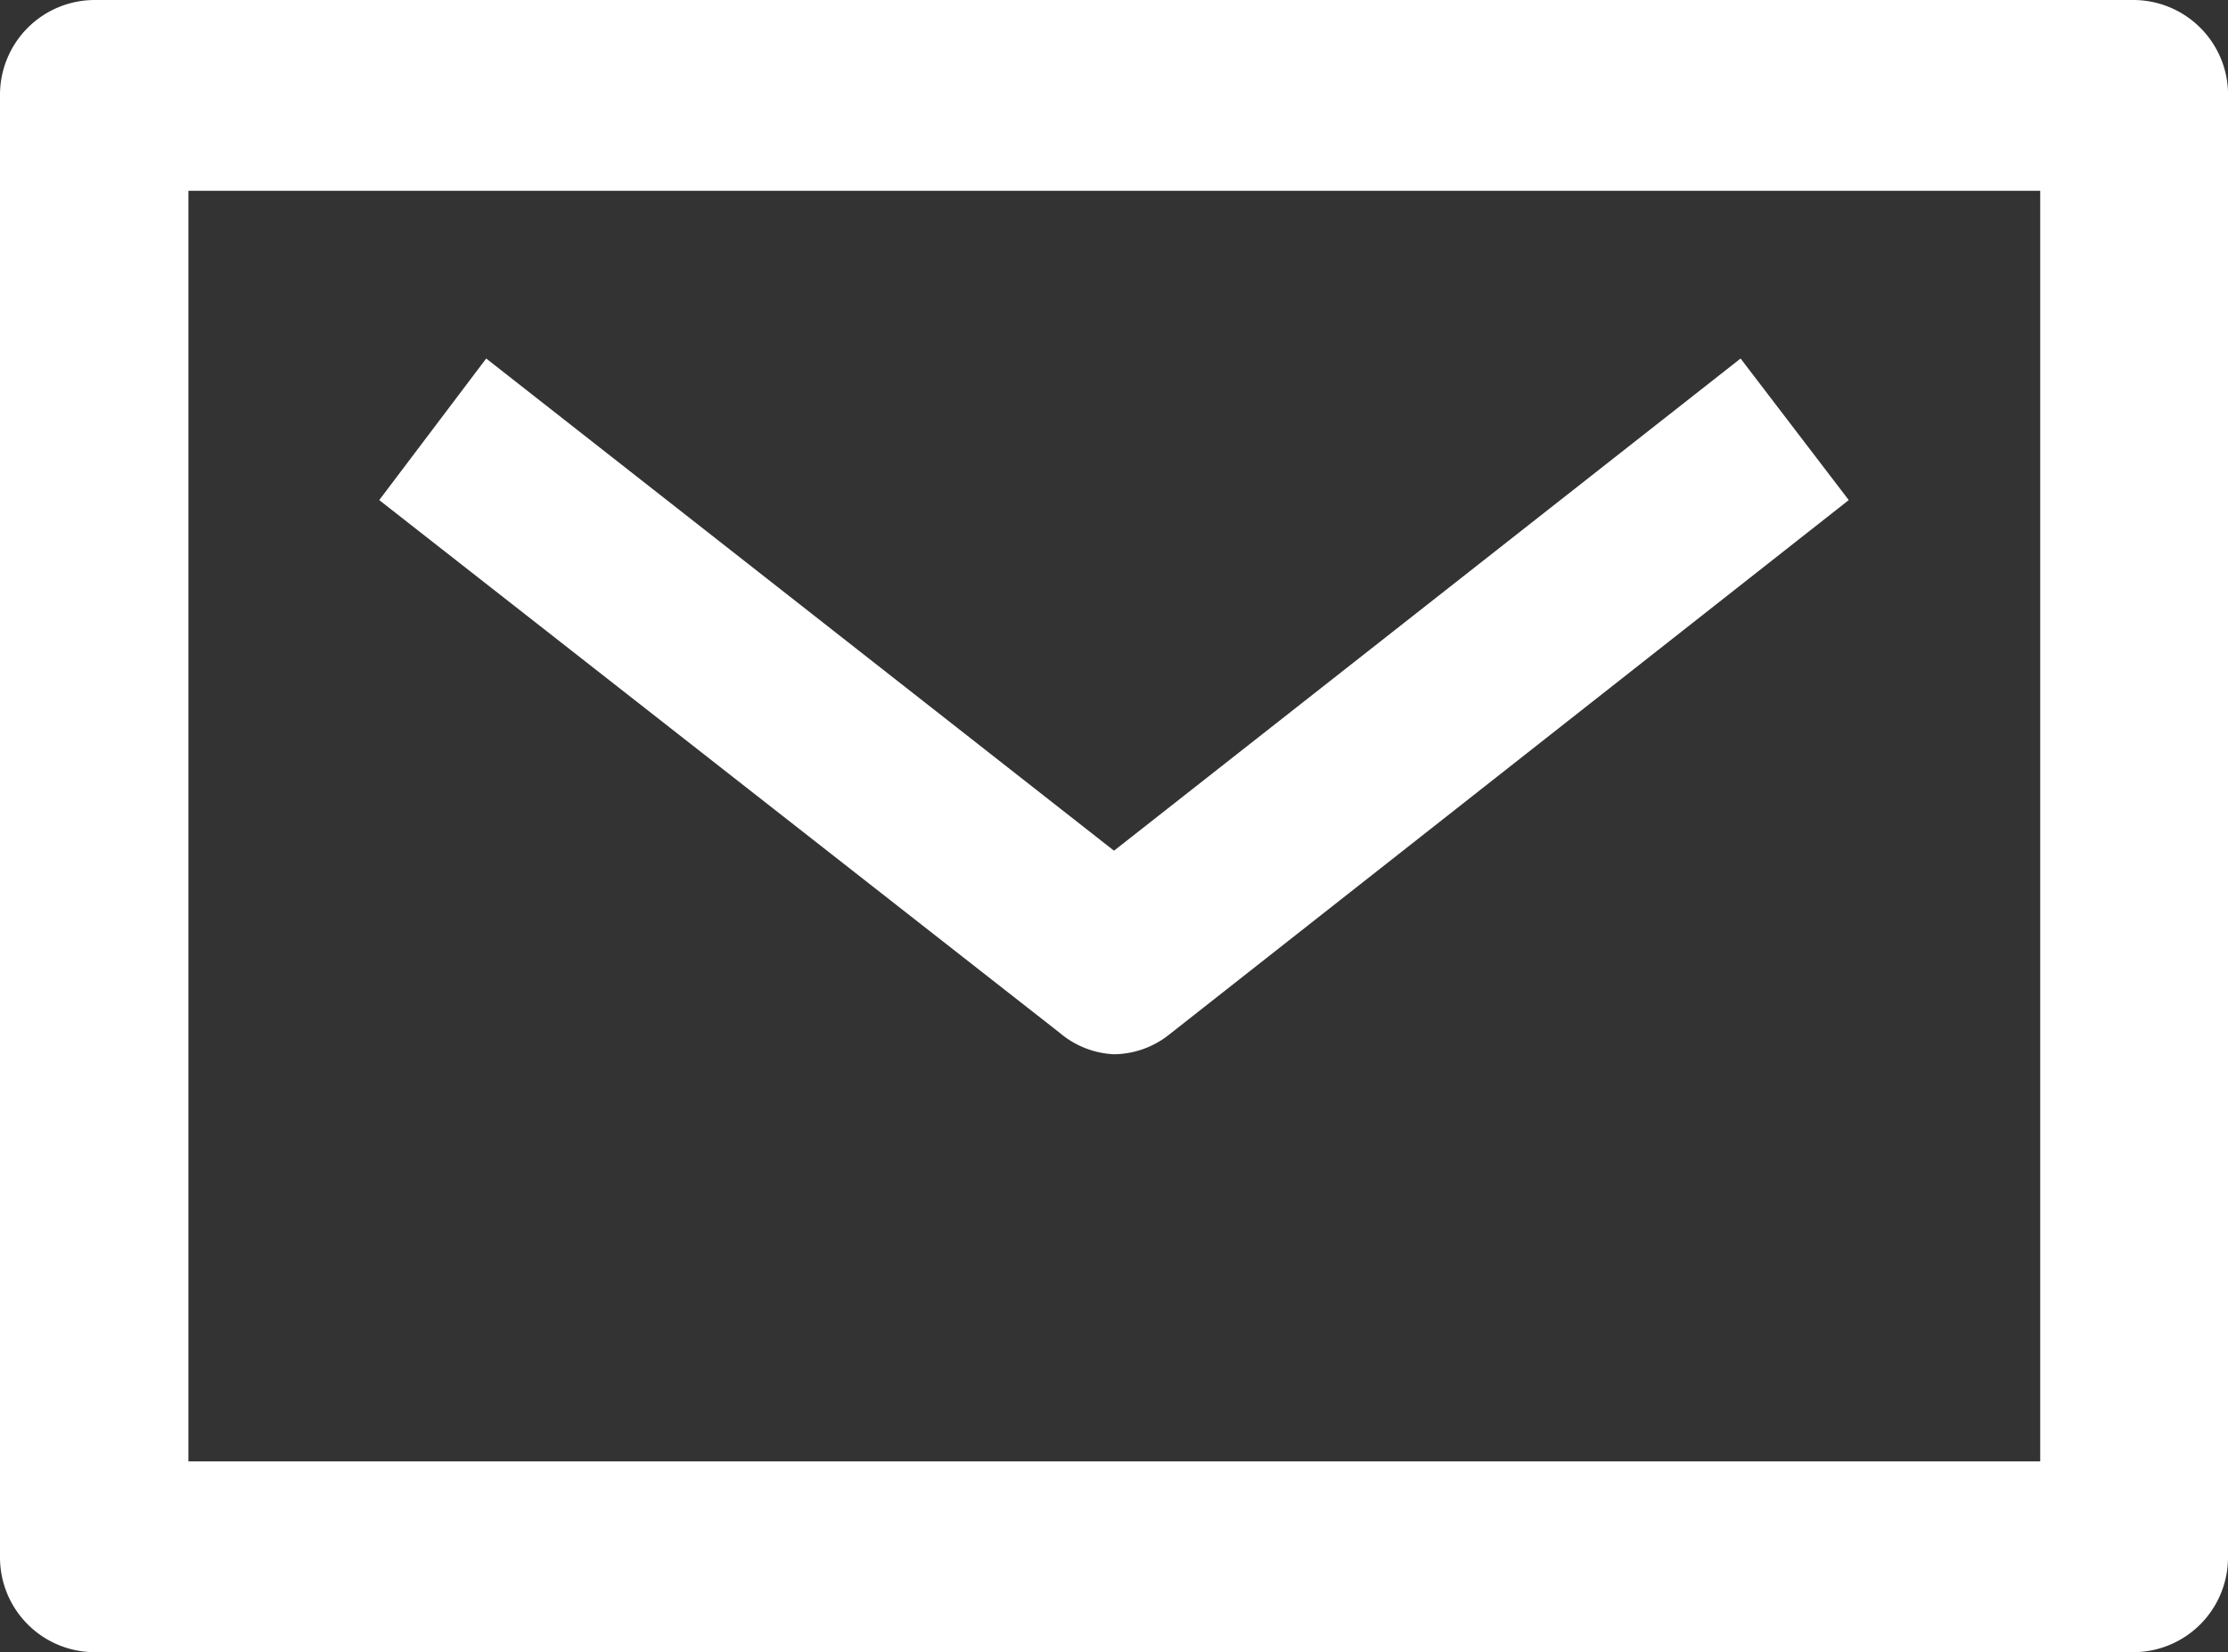
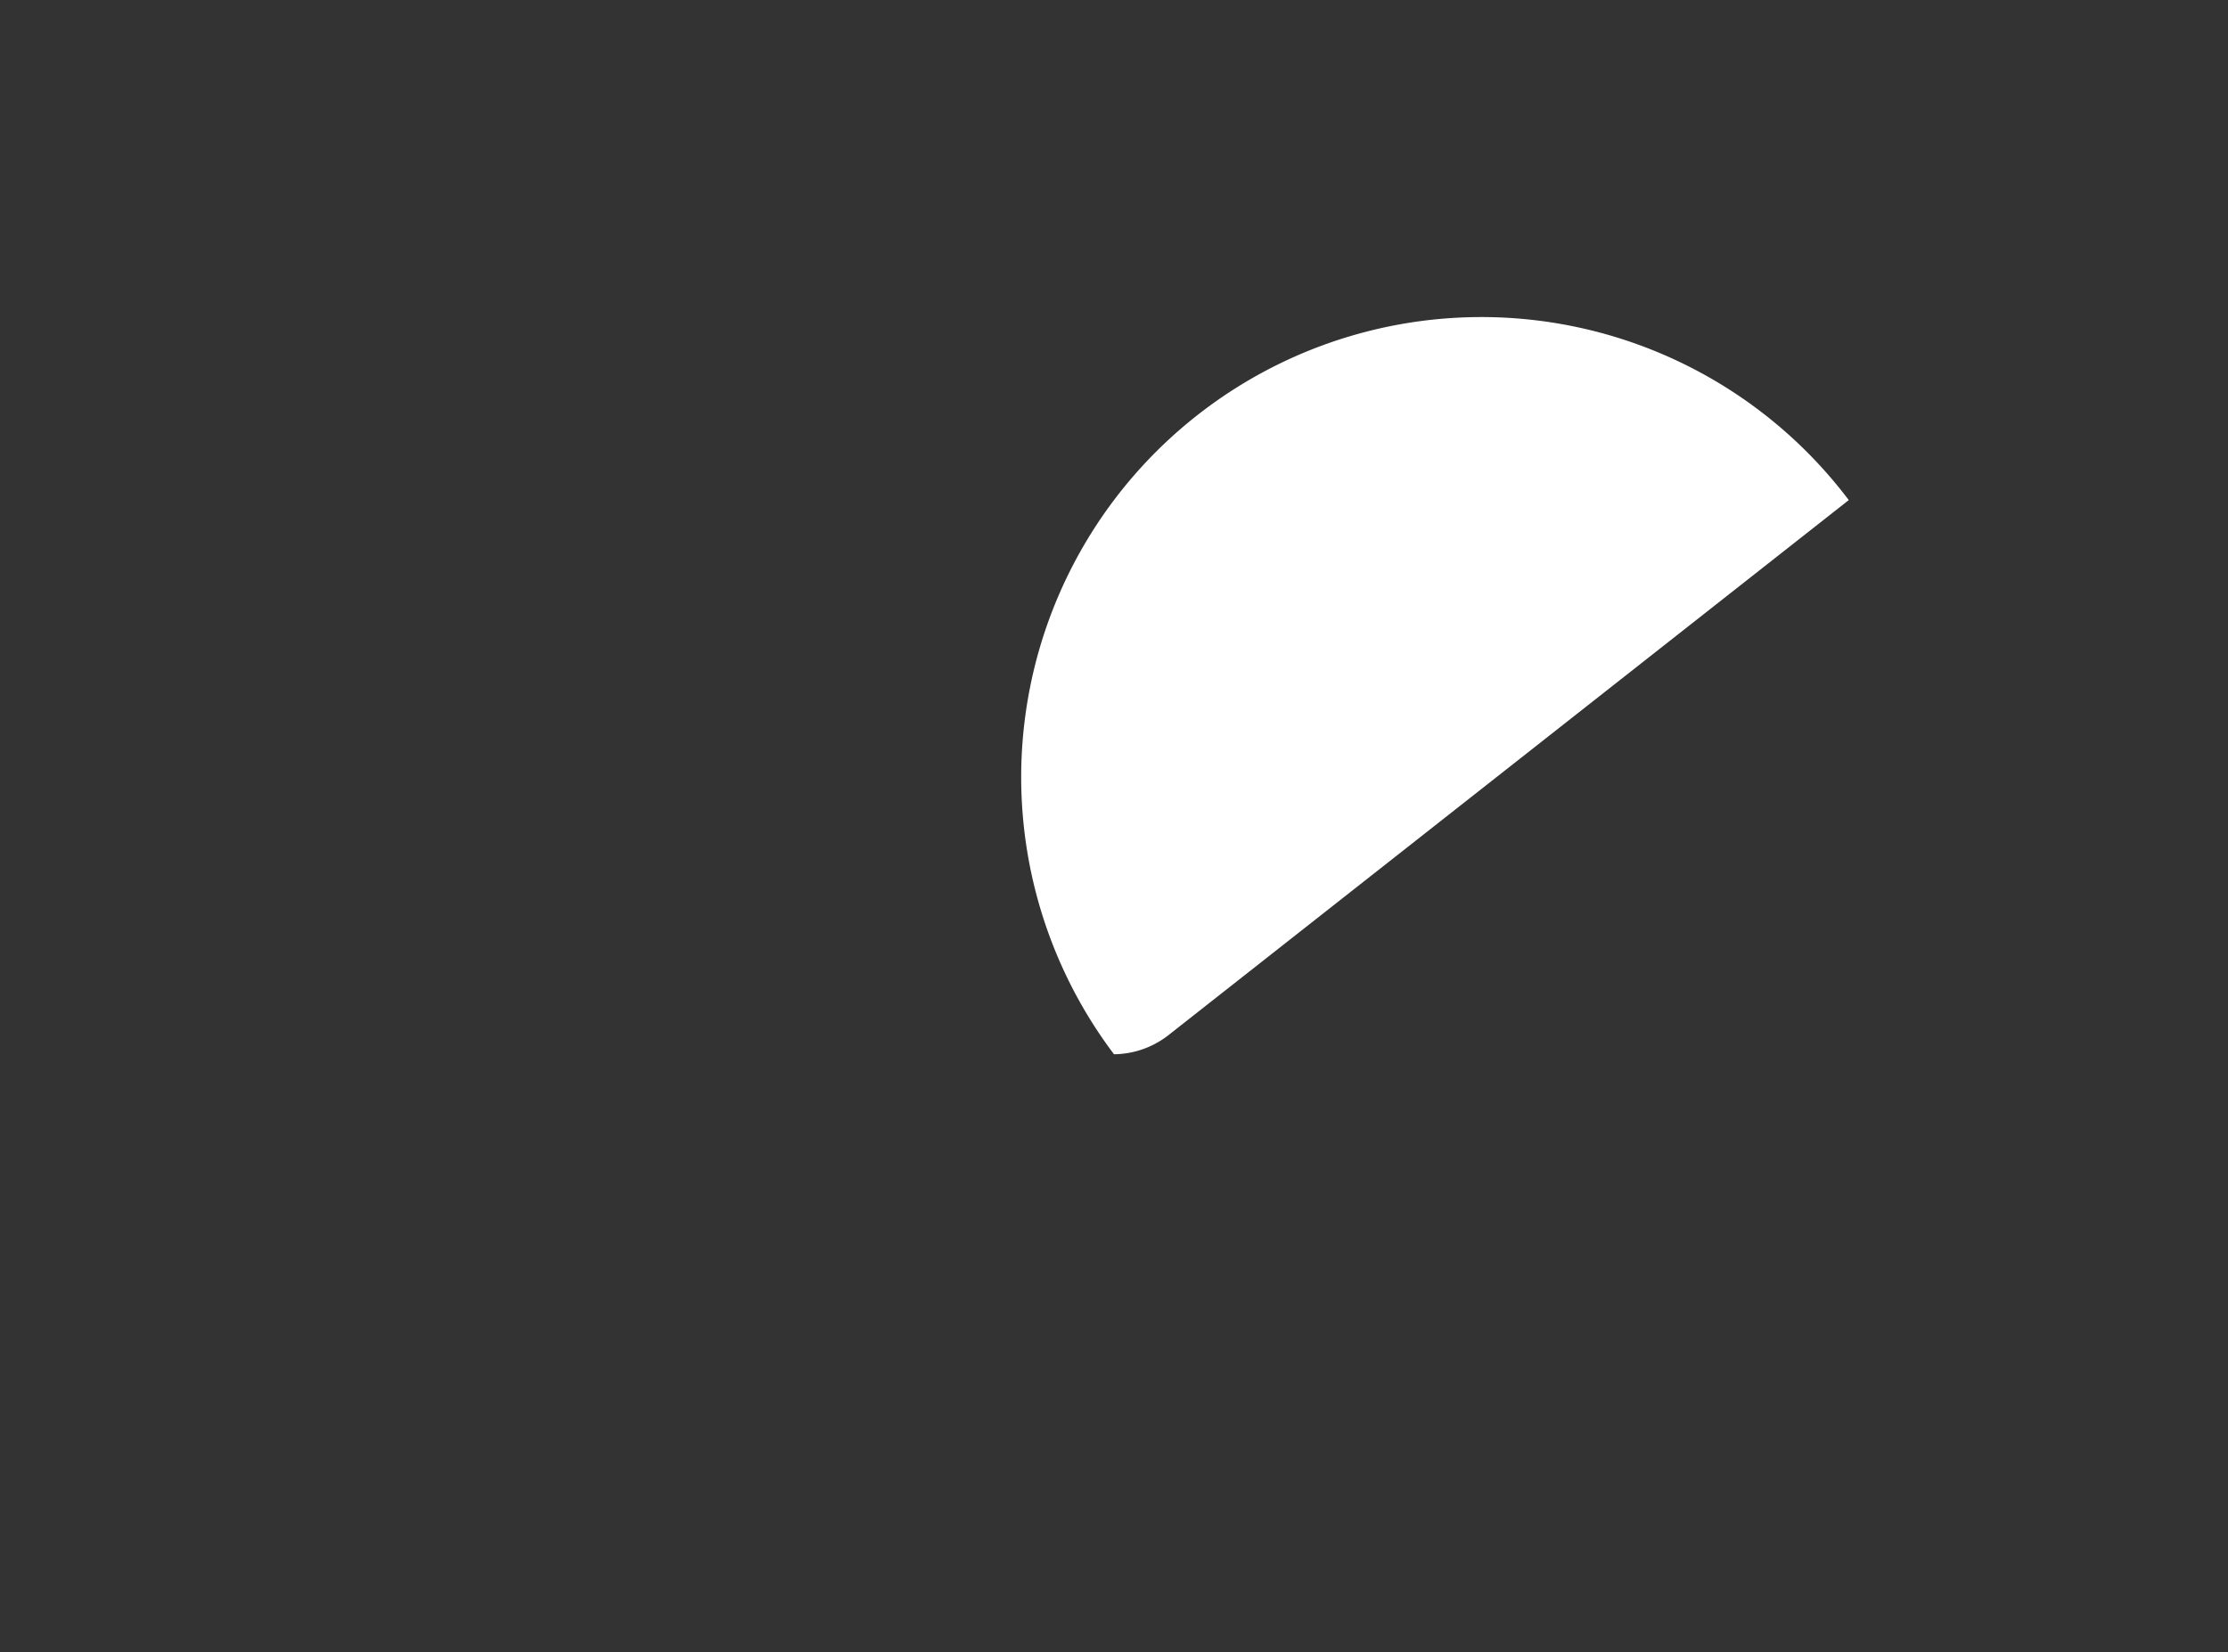
<svg xmlns="http://www.w3.org/2000/svg" viewBox="0 0 36.66 27.19">
  <rect x="0" y="0" width="36.66" height="27.19" fill="#333333" stroke="none" />
  <defs>
    <style>.cls-1{fill:#fff;}</style>
  </defs>
  <g id="レイヤー_2" data-name="レイヤー 2">
    <g id="レイヤー_1-2" data-name="レイヤー 1">
      <g id="mail02">
-         <path class="cls-1" d="M35.11,0H1.55A1.56,1.56,0,0,0,0,1.57V25.62a1.56,1.56,0,0,0,1.55,1.57H35.11a1.56,1.56,0,0,0,1.55-1.57v-24A1.56,1.56,0,0,0,35.11,0ZM33.57,24.05H3.1V3.14H33.57Z" />
-         <path class="cls-1" d="M18.33,17.35a1.48,1.48,0,0,0,.89-.31l11.2-8.81L28.64,5.9,18.33,14,8,5.9,6.24,8.23,17.44,17A1.48,1.48,0,0,0,18.33,17.35Z" />
+         <path class="cls-1" d="M18.33,17.35a1.48,1.48,0,0,0,.89-.31l11.2-8.81A1.48,1.48,0,0,0,18.33,17.35Z" />
      </g>
    </g>
  </g>
</svg>